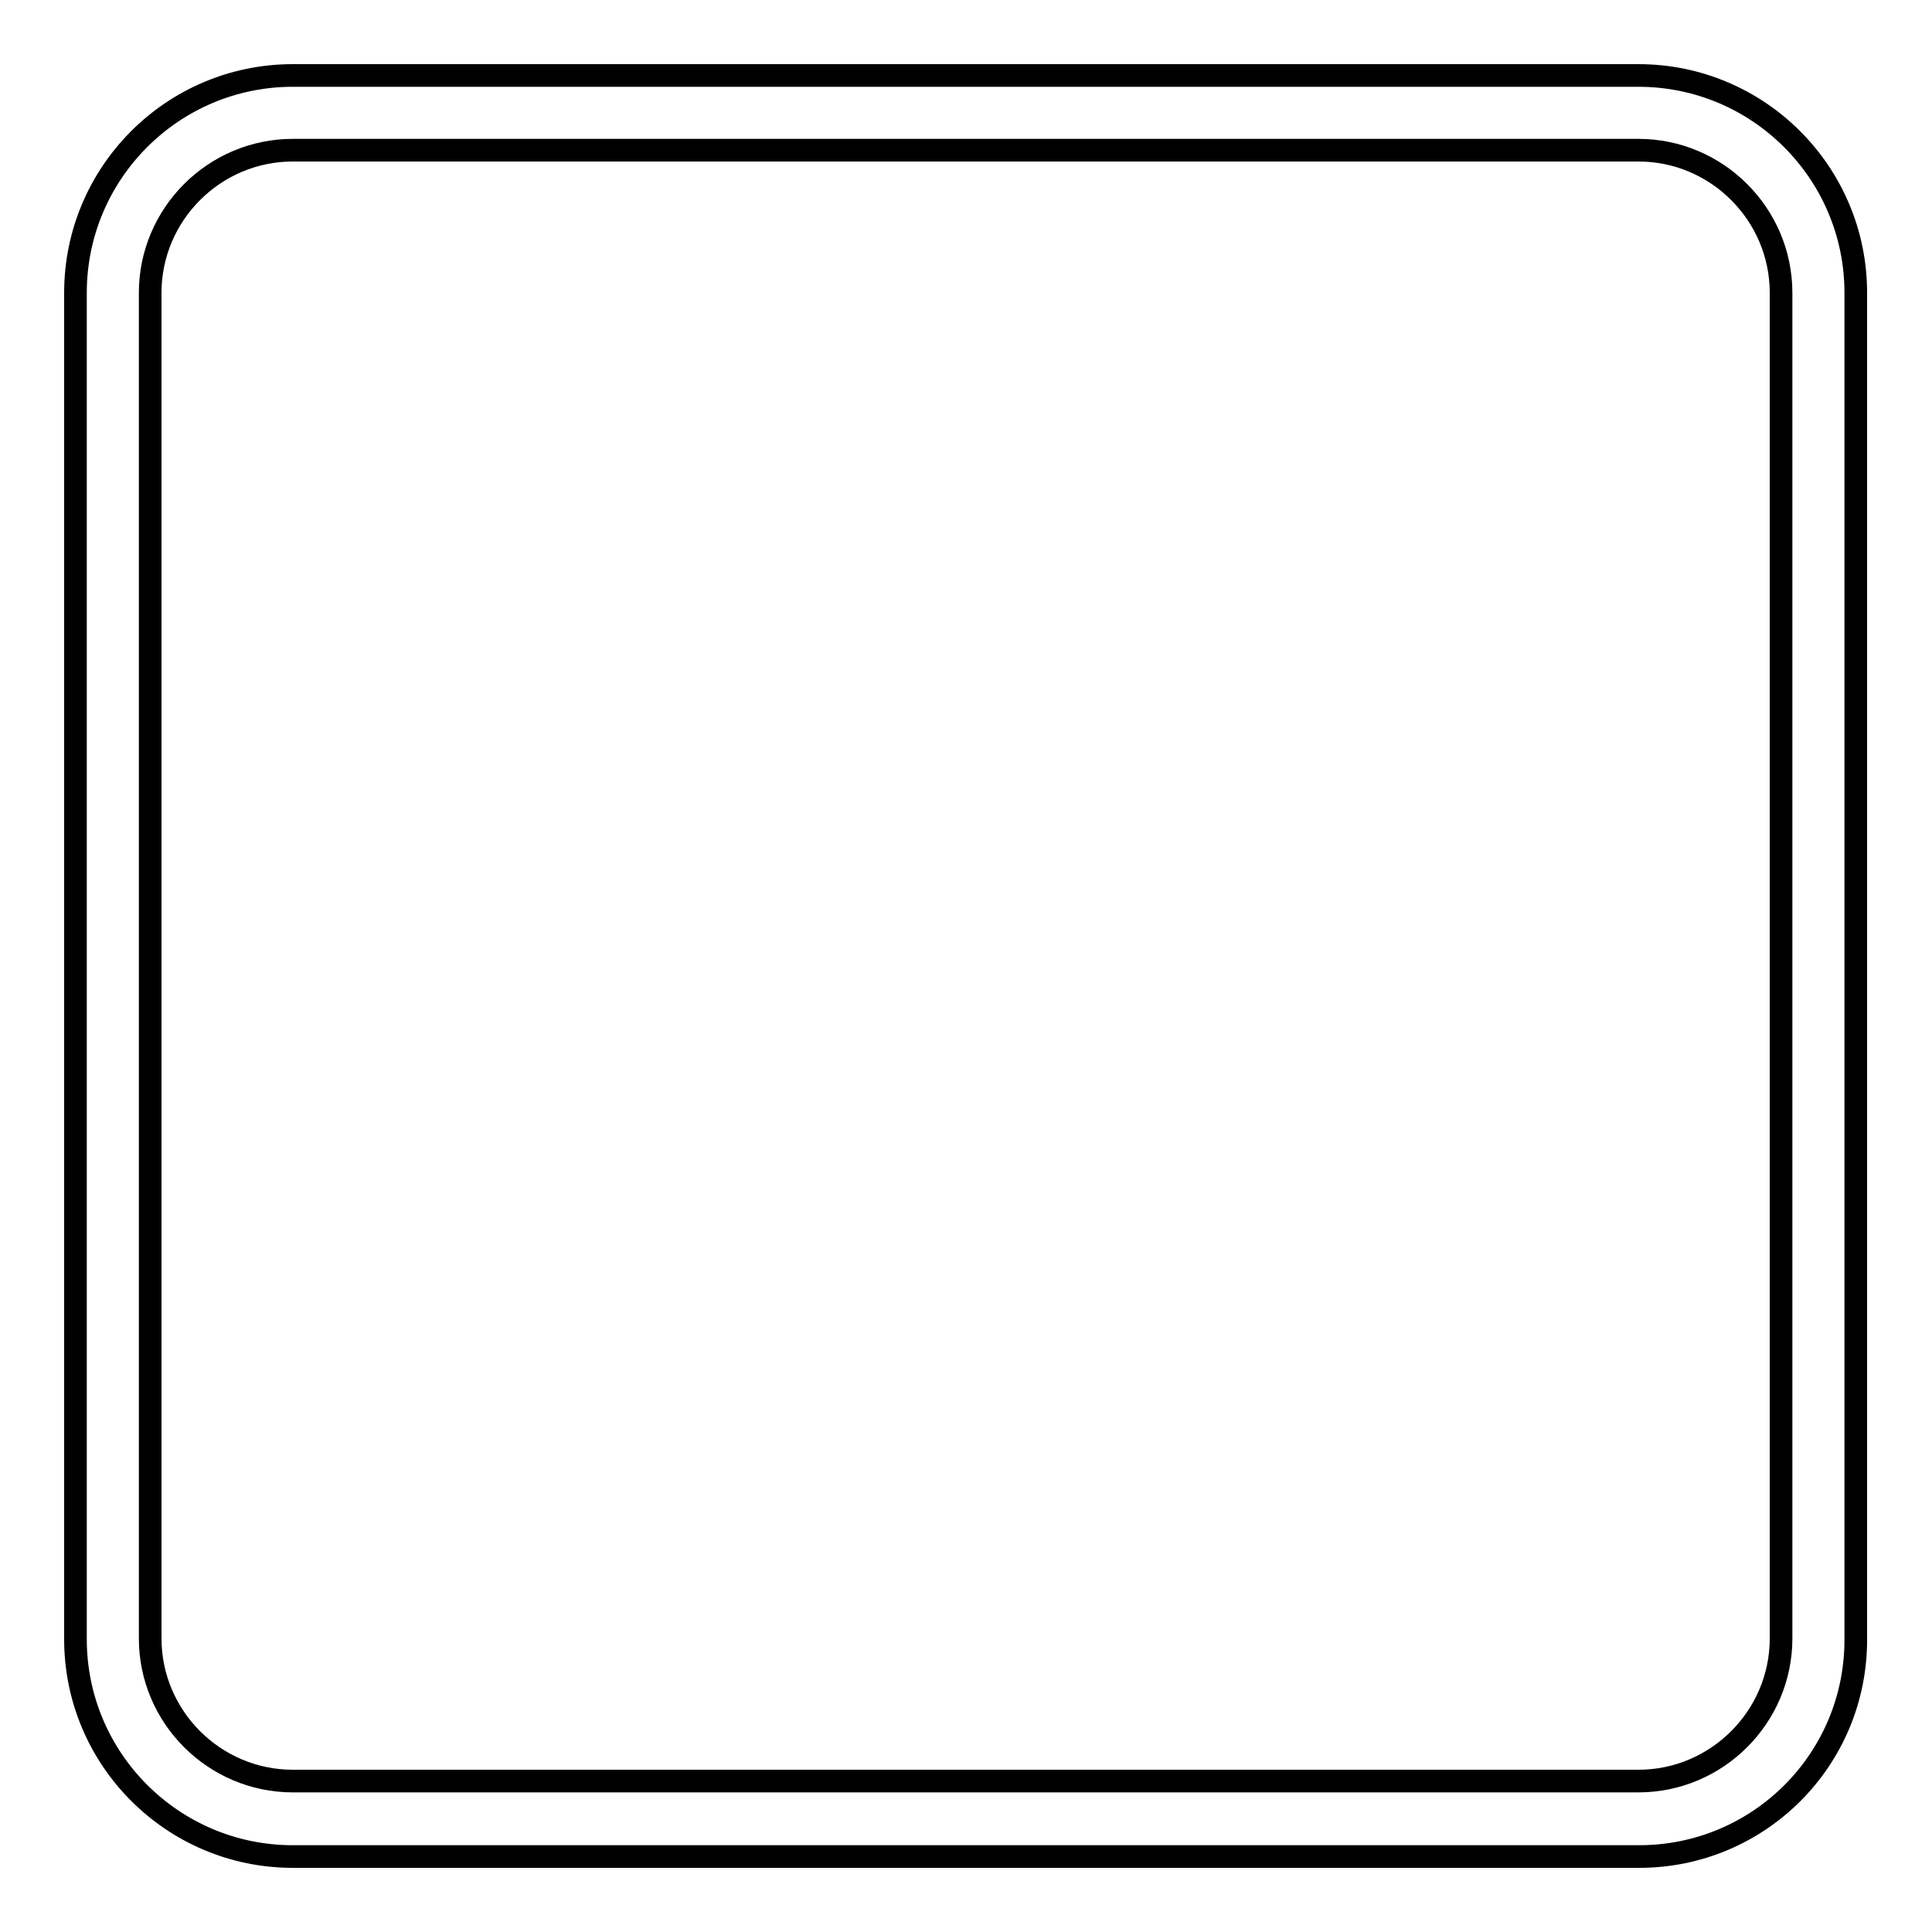
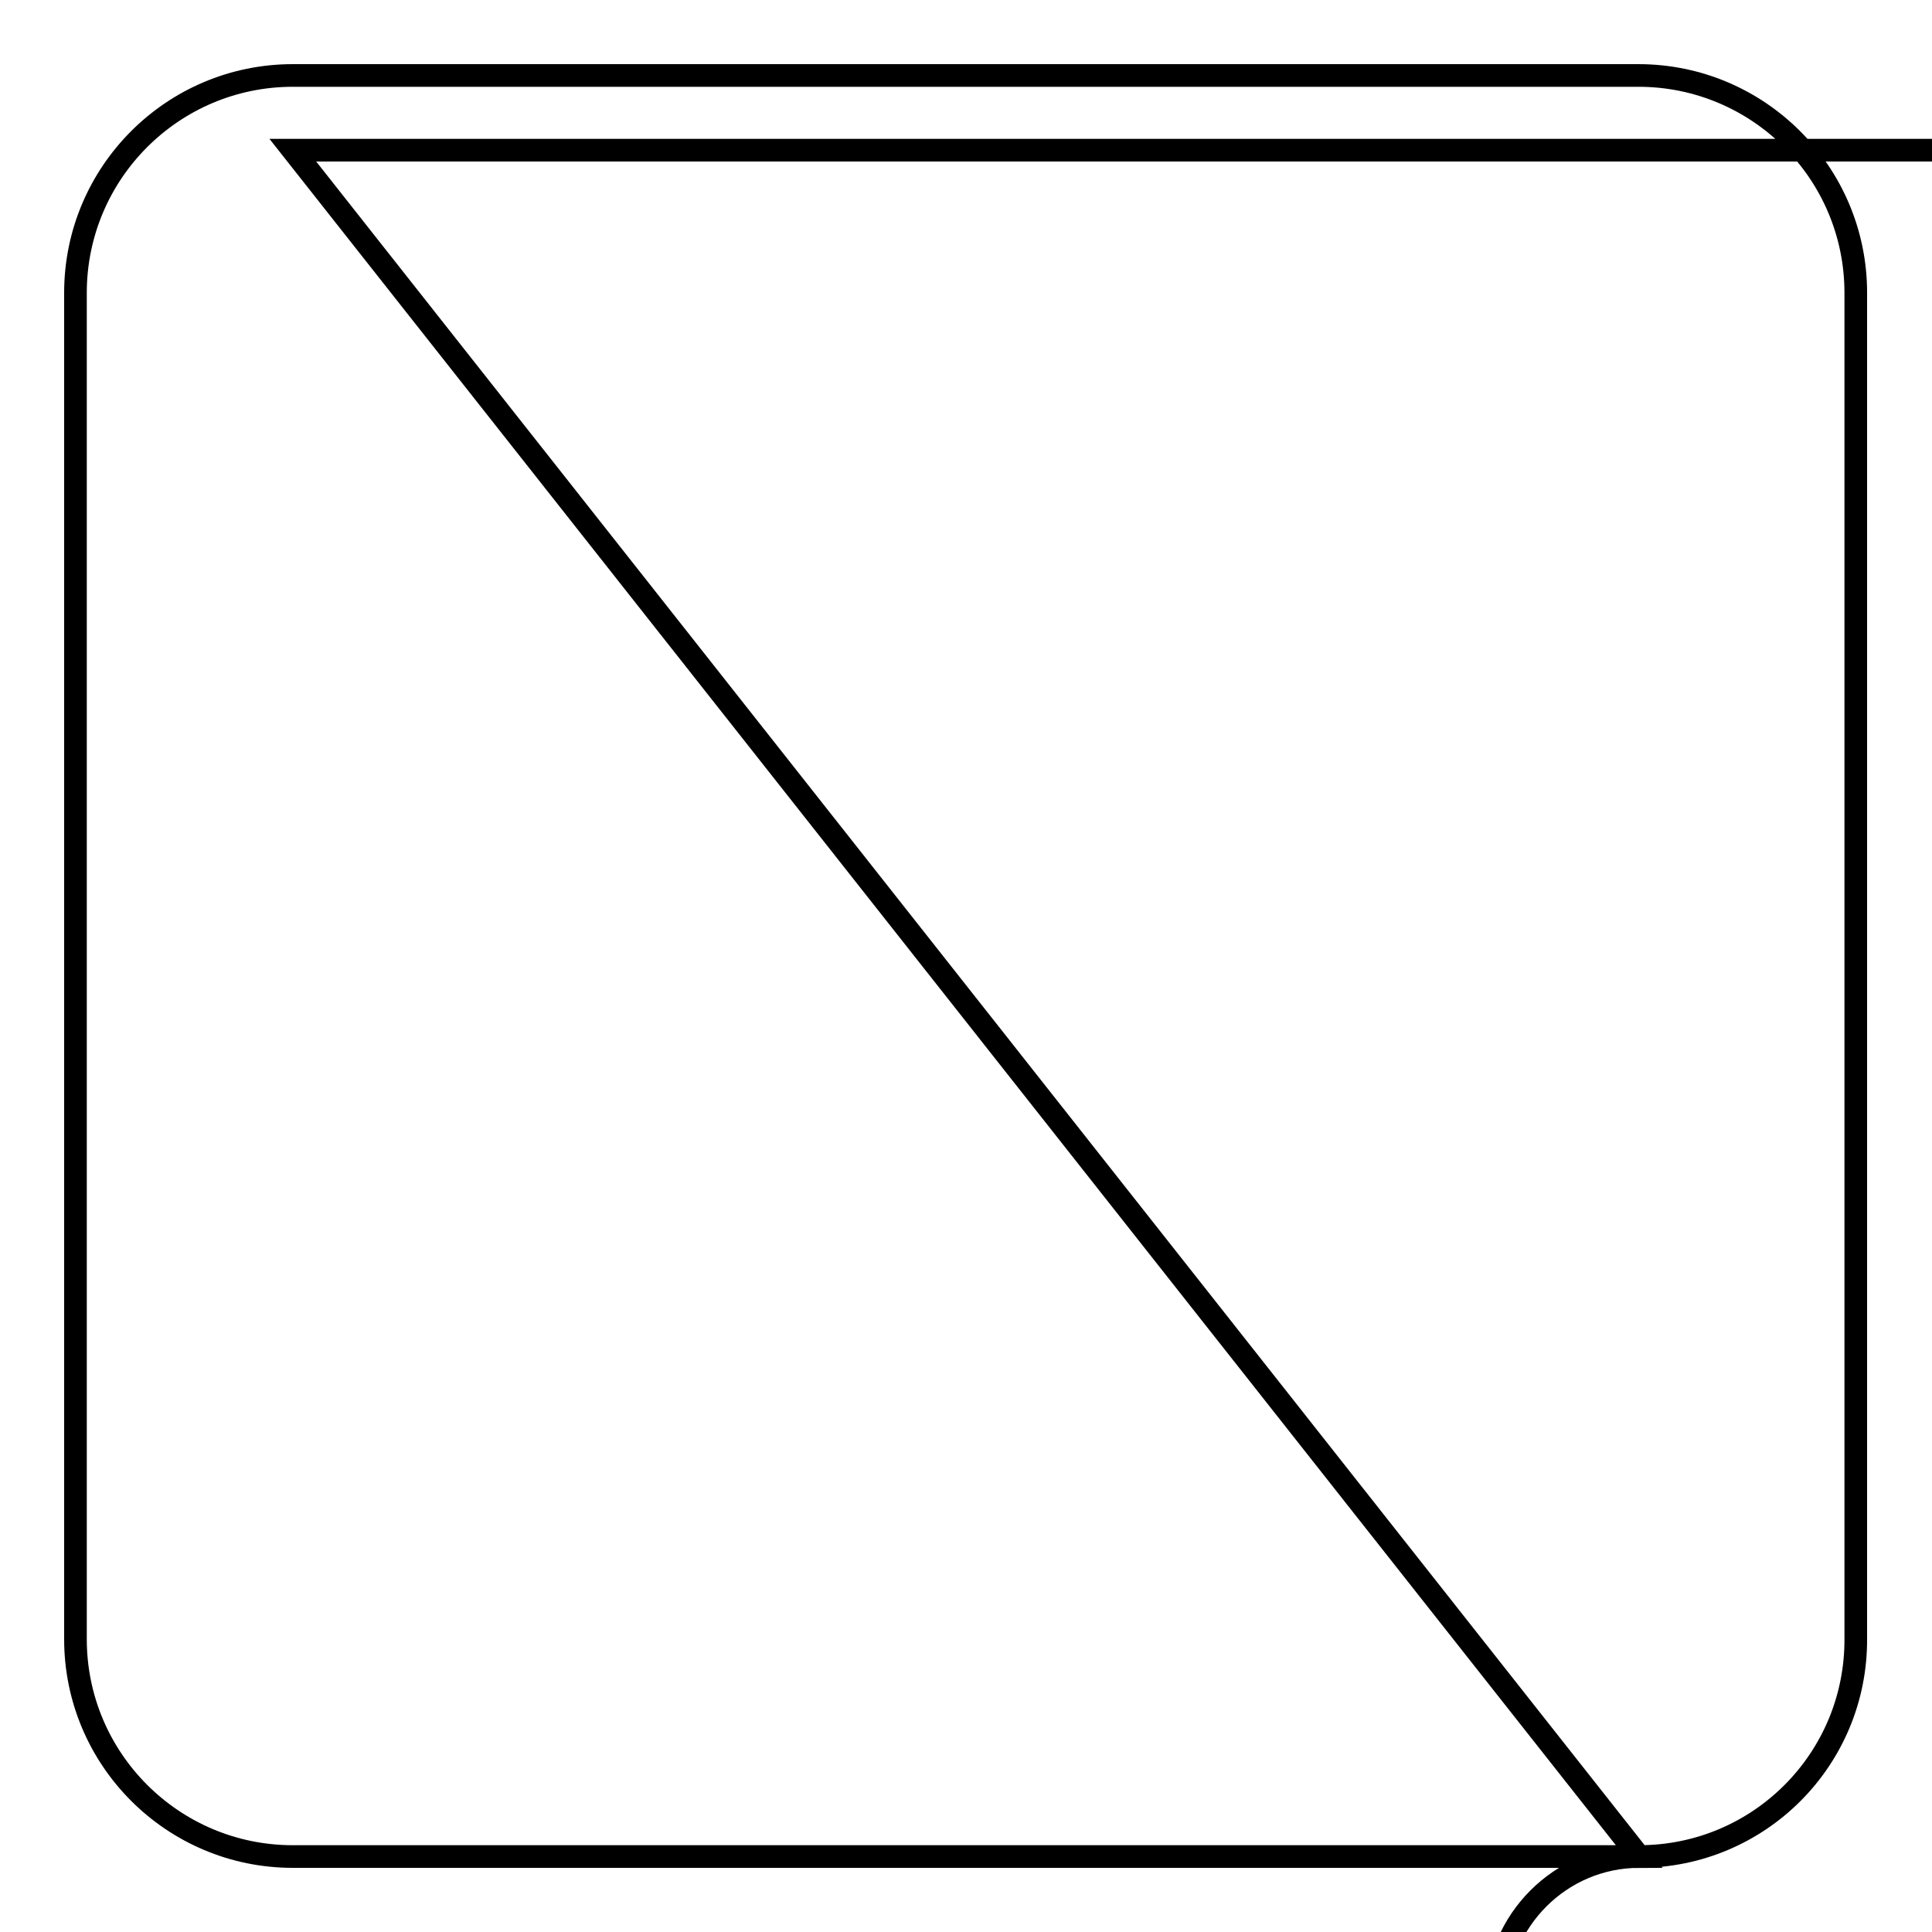
<svg xmlns="http://www.w3.org/2000/svg" version="1.1" x="0px" y="0px" viewBox="0 0 256 256" enable-background="new 0 0 256 256" xml:space="preserve">
  <g>
    <g>
-       <path stroke-width="3" fill-opacity="0" stroke="#000000" d="M217.2,246H38.8C22.9,246,10,233.1,10,217.2V38.8C10,22.9,22.9,10,38.8,10h178.3c15.9,0,28.8,12.9,28.8,28.8v178.3C246,233.1,233.1,246,217.2,246z M38.8,19.9c-10.4,0-18.9,8.5-18.9,18.9v178.3c0,10.4,8.5,18.9,18.9,18.9h178.3c10.4,0,18.9-8.5,18.9-18.9V38.8c0-10.4-8.5-18.9-18.9-18.9L38.8,19.9L38.8,19.9z" />
+       <path stroke-width="3" fill-opacity="0" stroke="#000000" d="M217.2,246H38.8C22.9,246,10,233.1,10,217.2V38.8C10,22.9,22.9,10,38.8,10h178.3c15.9,0,28.8,12.9,28.8,28.8v178.3C246,233.1,233.1,246,217.2,246z c-10.4,0-18.9,8.5-18.9,18.9v178.3c0,10.4,8.5,18.9,18.9,18.9h178.3c10.4,0,18.9-8.5,18.9-18.9V38.8c0-10.4-8.5-18.9-18.9-18.9L38.8,19.9L38.8,19.9z" />
    </g>
  </g>
</svg>